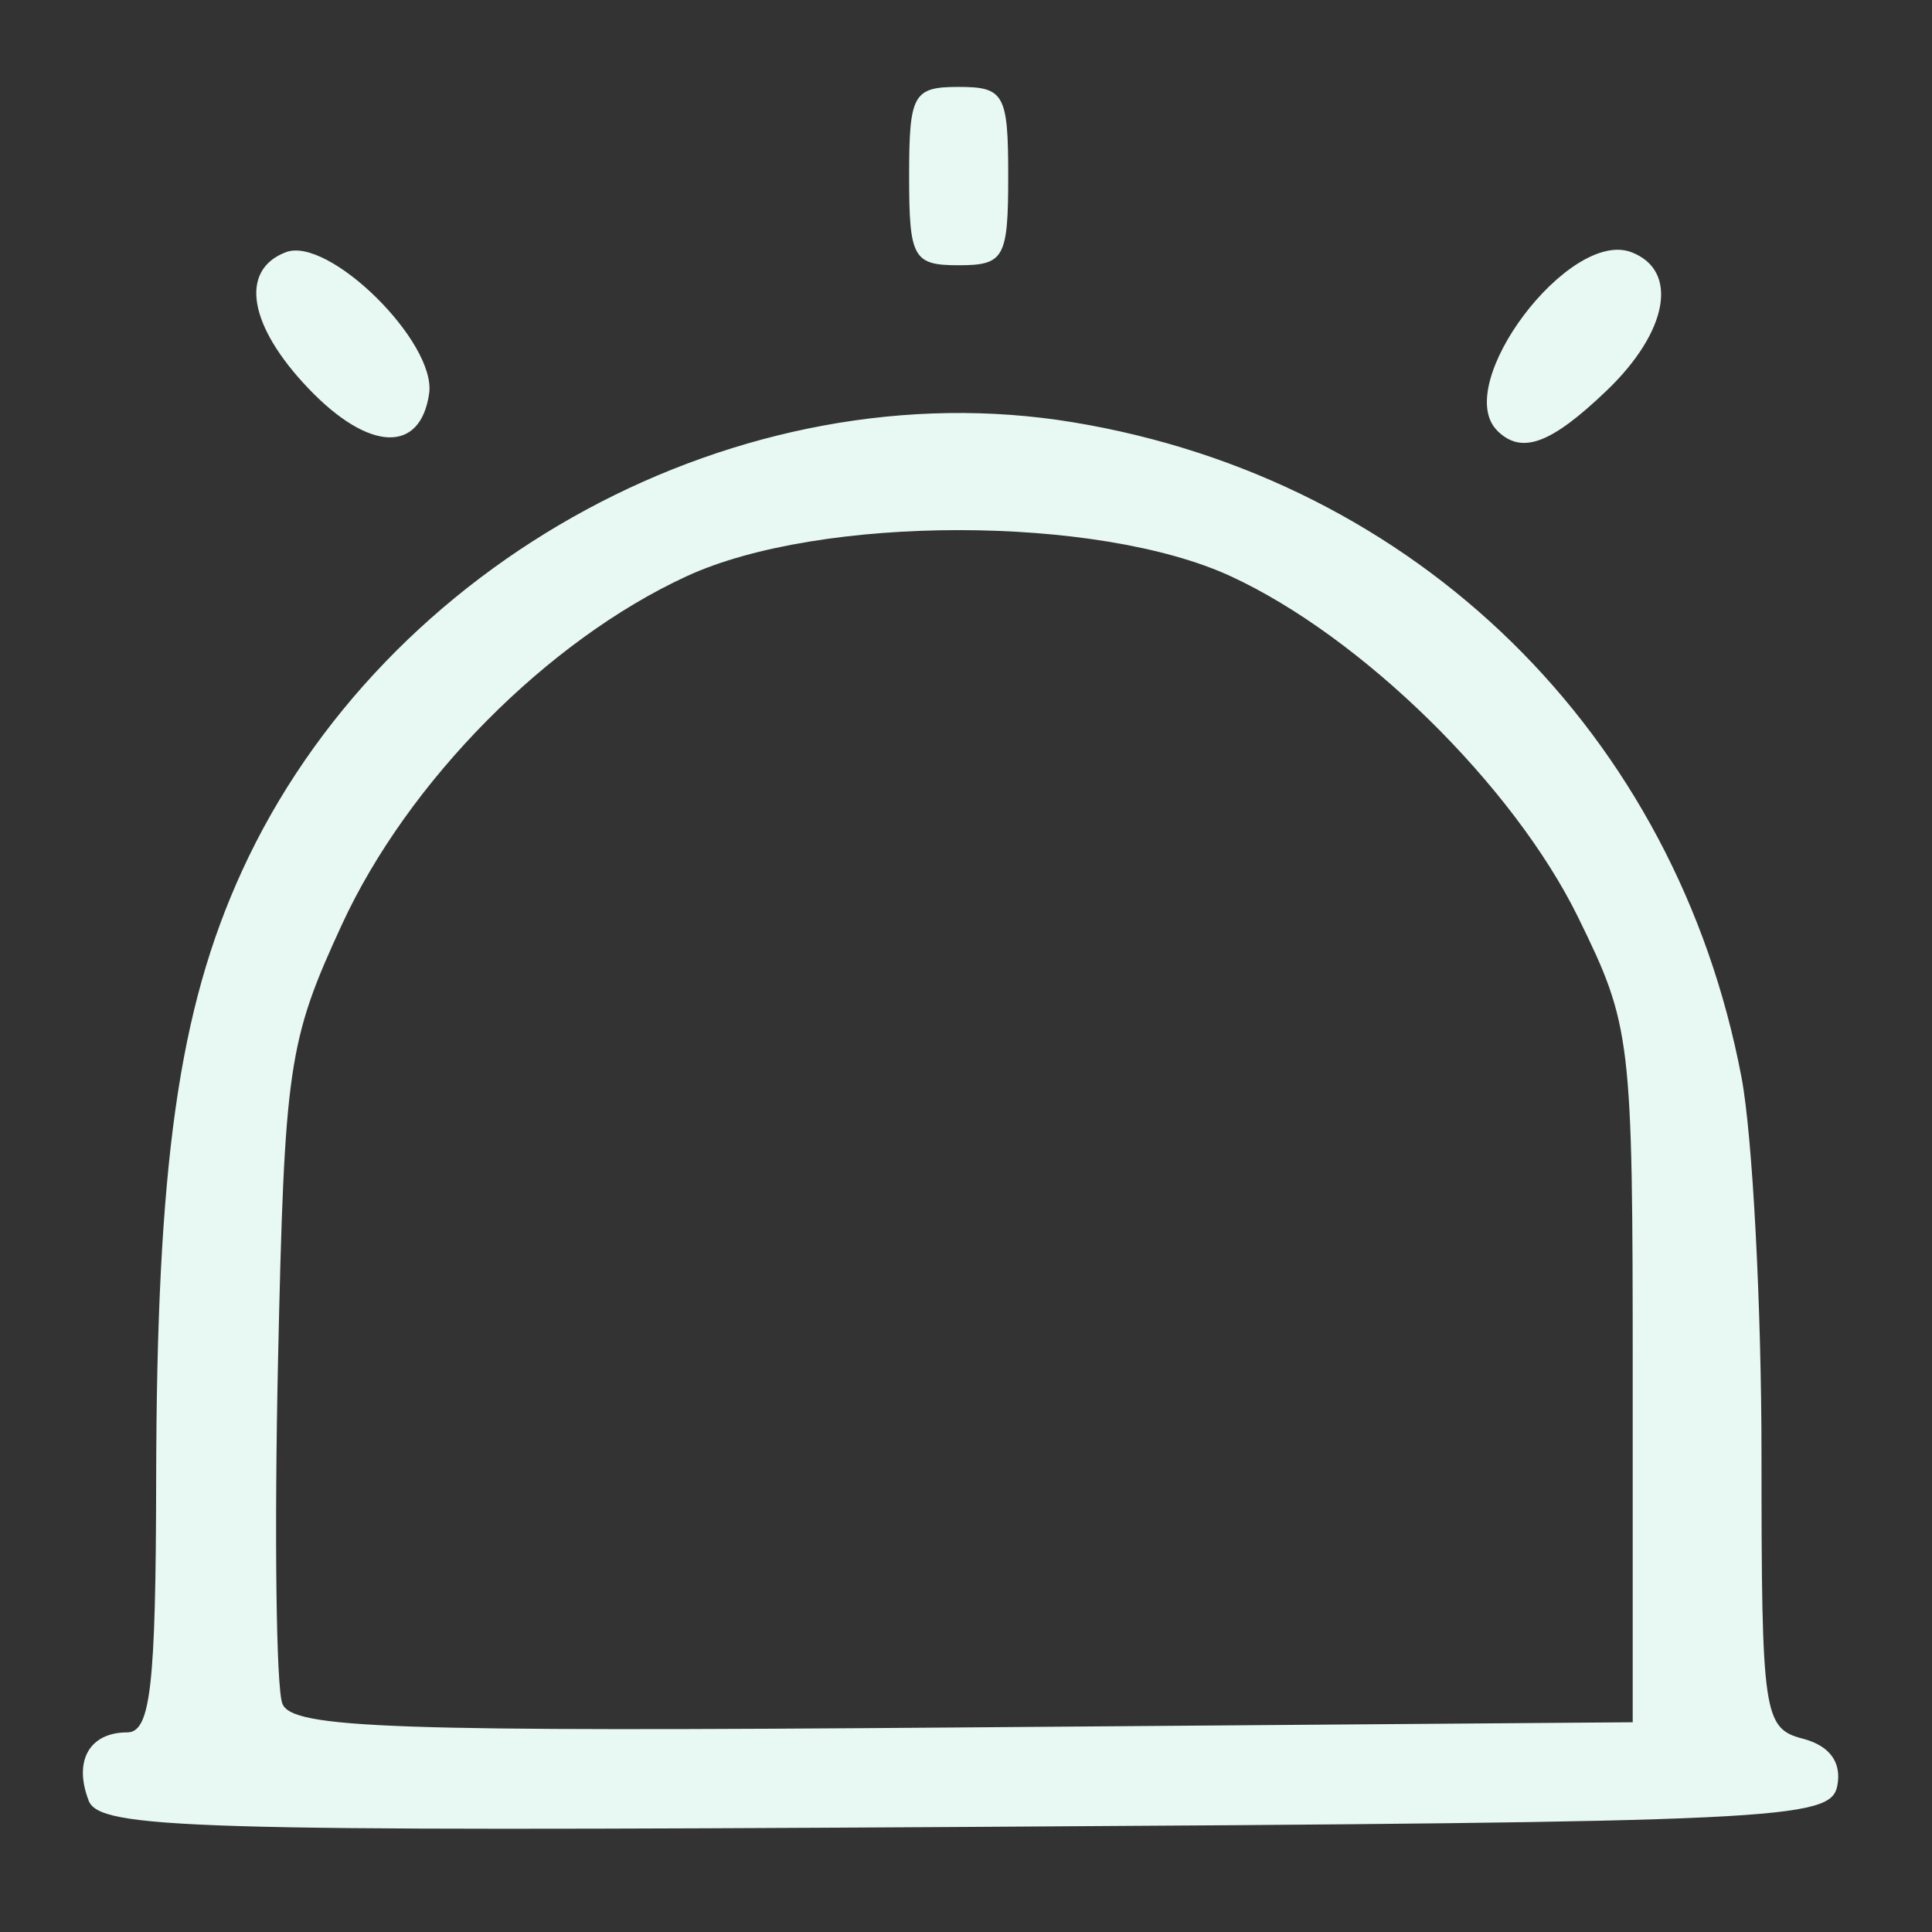
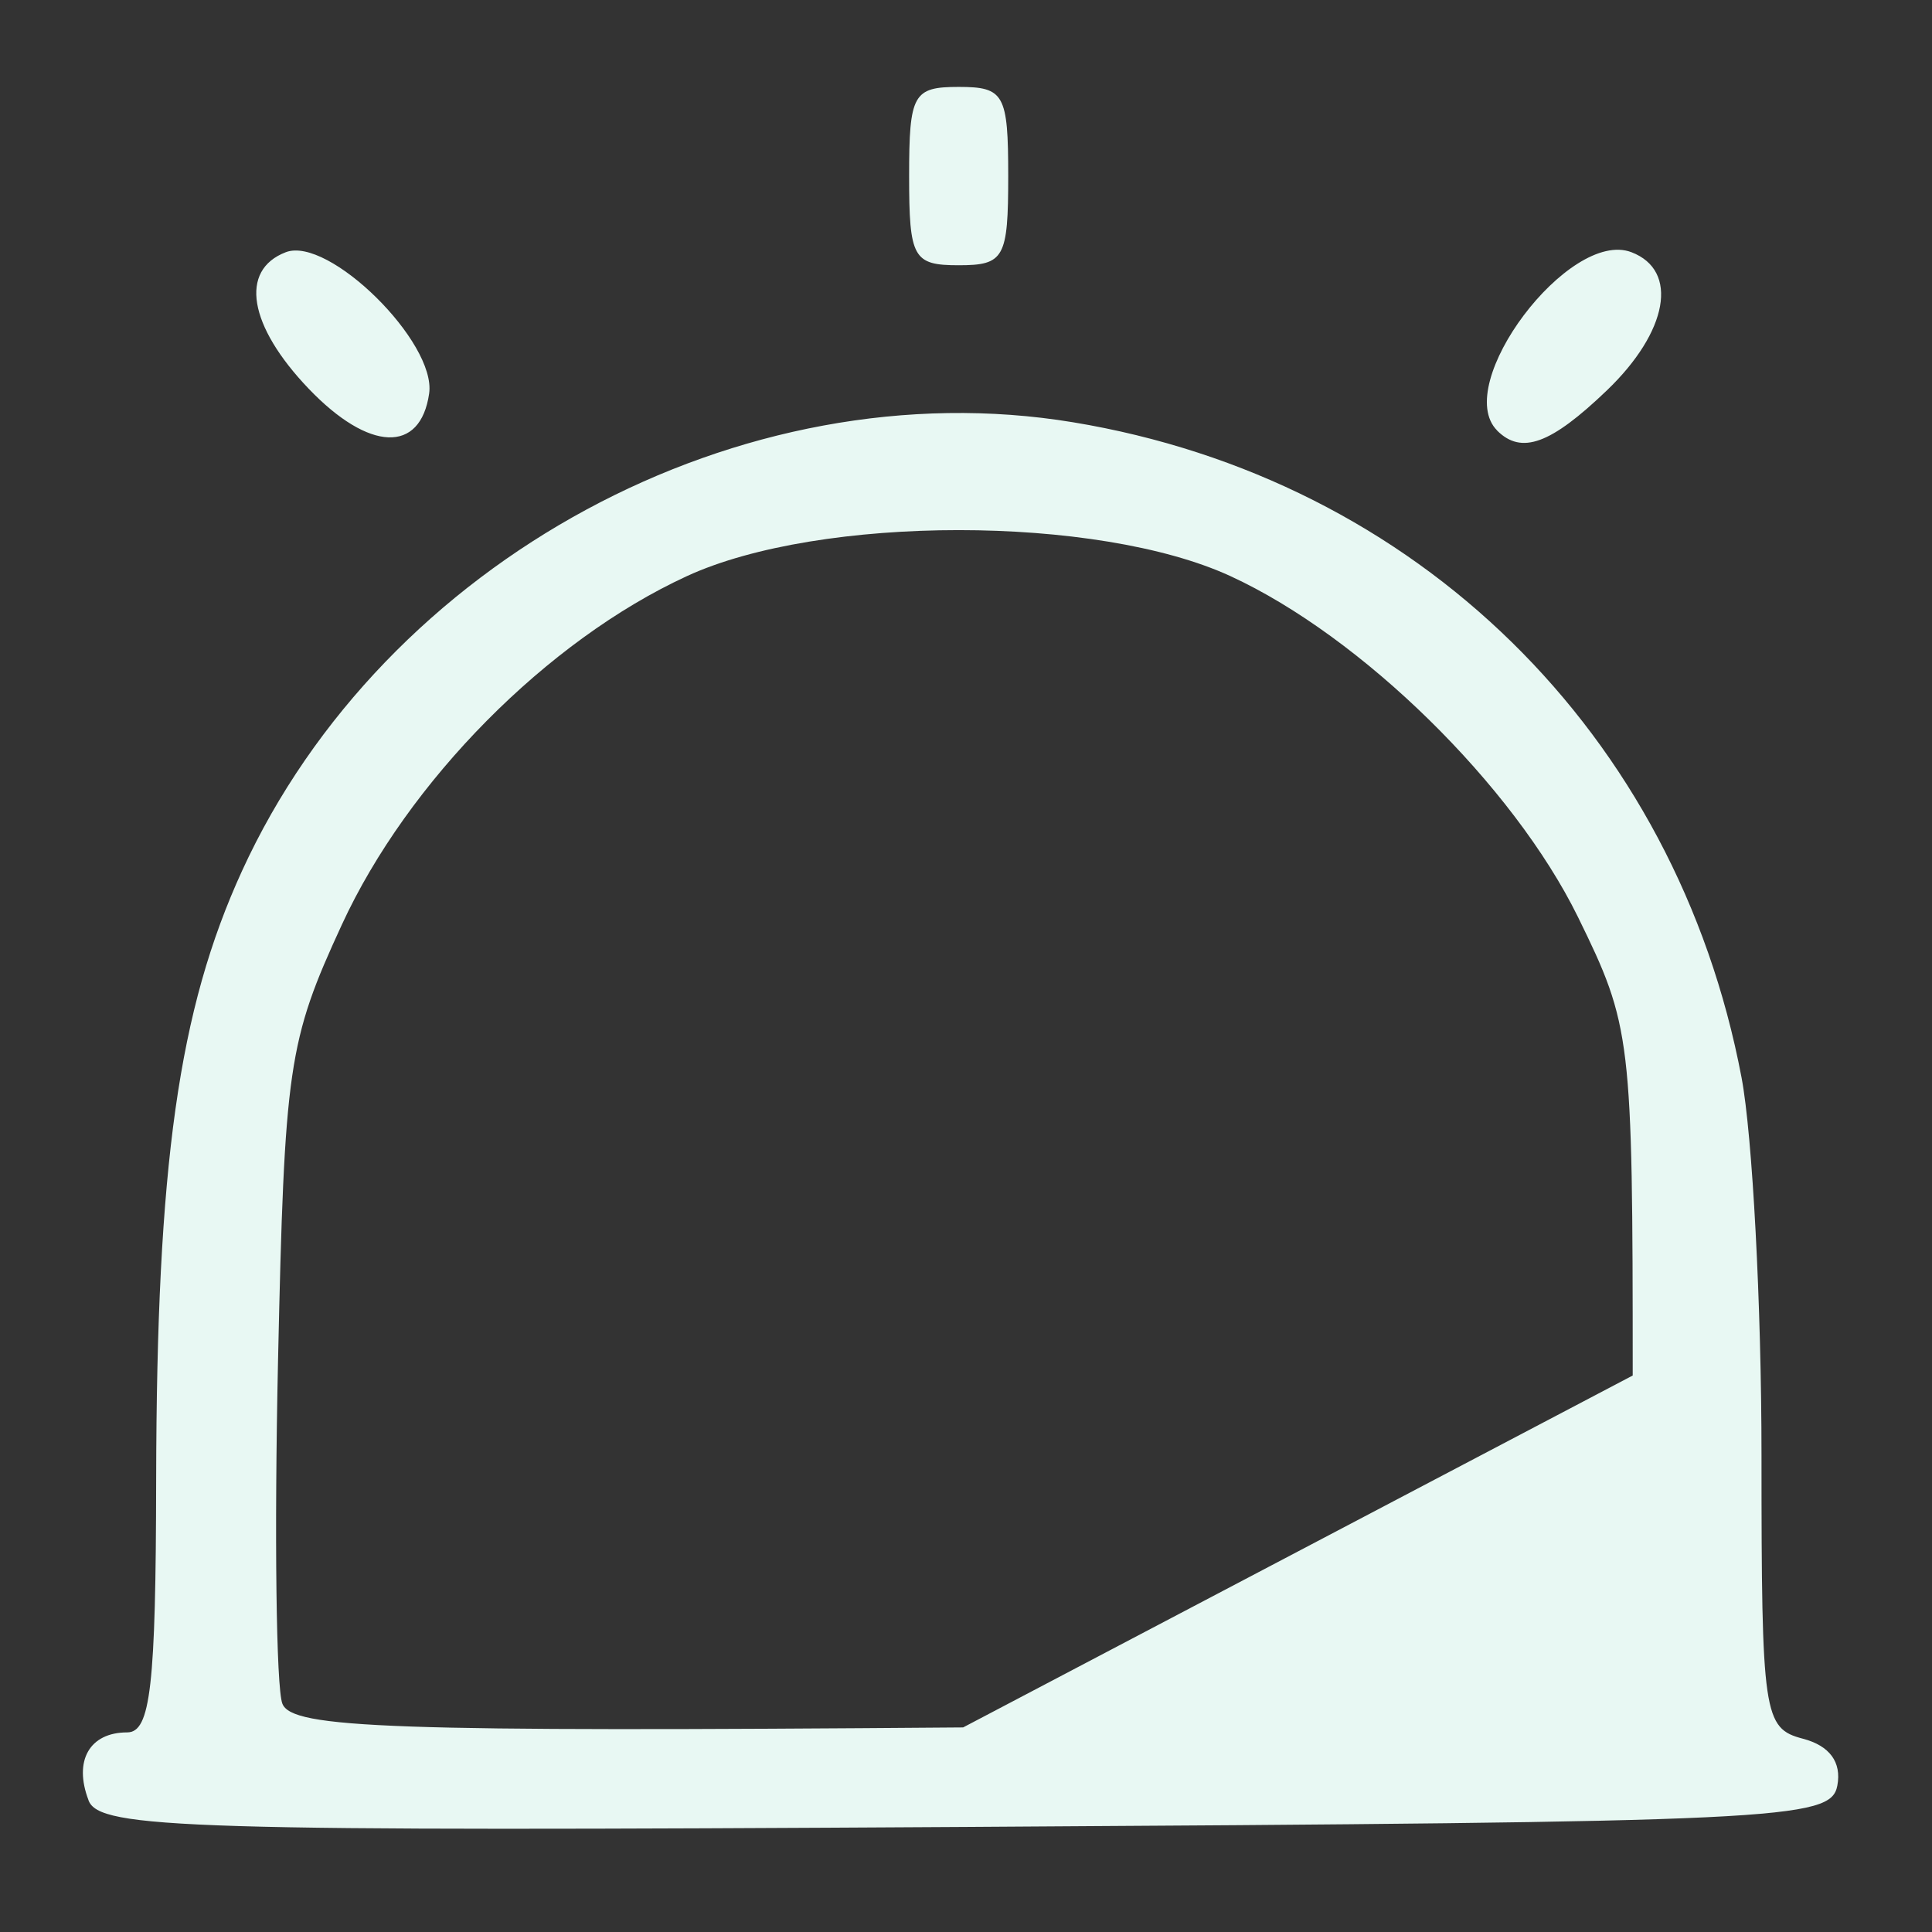
<svg xmlns="http://www.w3.org/2000/svg" xmlns:ns1="http://www.inkscape.org/namespaces/inkscape" xmlns:ns2="http://sodipodi.sourceforge.net/DTD/sodipodi-0.dtd" width="32" height="32" viewBox="0 0 32 32" version="1.1" id="svg5" ns1:version="1.1.2 (b8e25be833, 2022-02-05)" ns2:docname="Light.svg">
  <rect x="0" y="0" width="32" height="32" fill="#333333" stroke="none" />
  <ns2:namedview id="namedview7" pagecolor="#ffffff" bordercolor="#666666" borderopacity="1.0" ns1:pageshadow="2" ns1:pageopacity="0.0" ns1:pagecheckerboard="0" ns1:document-units="px" showgrid="false" ns1:zoom="13.265625" ns1:cx="4.598351" ns1:cy="22.237927" ns1:window-width="1920" ns1:window-height="1009" ns1:window-x="-8" ns1:window-y="-8" ns1:window-maximized="1" ns1:current-layer="g1678" />
  <defs id="defs2" />
  <g ns1:label="Ebene 1" ns1:groupmode="layer" id="layer1">
    <g id="g1266" transform="matrix(1.189,0,0,1.189,-2.597,-4.244)">
      <g id="g1678" transform="matrix(1.441,0,0,1.441,-1.135,-2.922)">
-         <path style="fill:#e8f8f3;fill-opacity:1;stroke-width:0.192" d="m 3.159,21.907 c -0.146,-0.381 0.01,-0.655 0.374,-0.655 0.226,0 0.277,-0.446 0.28,-2.443 0.005,-3.048 0.216,-4.543 0.83,-5.885 1.375,-3.003 4.827,-4.867 8.034,-4.337 3.323,0.549 5.831,3.007 6.462,6.334 0.106,0.56 0.193,2.204 0.193,3.653 0,2.51 0.019,2.639 0.4,2.739 0.259,0.068 0.376,0.227 0.333,0.454 -0.064,0.33 -0.516,0.352 -8.428,0.399 -7.518,0.045 -8.373,0.019 -8.478,-0.257 z M 18.087,17.802 c 0,-3.274 -0.013,-3.379 -0.529,-4.432 -0.625,-1.272 -2.091,-2.711 -3.358,-3.295 -1.288,-0.594 -3.97,-0.594 -5.258,0 -1.349,0.622 -2.695,1.982 -3.334,3.369 -0.52,1.128 -0.554,1.364 -0.617,4.222 -0.036,1.665 -0.018,3.154 0.042,3.308 0.092,0.24 1.039,0.274 6.581,0.23 l 6.473,-0.05 z M 5.288,8.263 C 4.706,7.655 4.615,7.116 5.066,6.943 c 0.413,-0.159 1.457,0.87 1.386,1.366 -0.084,0.582 -0.581,0.563 -1.164,-0.046 z M 16.777,8.667 c -0.443,-0.443 0.696,-1.955 1.298,-1.724 0.461,0.177 0.355,0.768 -0.239,1.337 -0.542,0.519 -0.824,0.622 -1.06,0.387 z M 11.092,6.207 c 0,-0.792 0.039,-0.862 0.479,-0.862 0.44,0 0.479,0.07 0.479,0.862 0,0.792 -0.039,0.862 -0.479,0.862 -0.44,0 -0.479,-0.07 -0.479,-0.862 z" id="path1680" />
+         <path style="fill:#e8f8f3;fill-opacity:1;stroke-width:0.192" d="m 3.159,21.907 c -0.146,-0.381 0.01,-0.655 0.374,-0.655 0.226,0 0.277,-0.446 0.28,-2.443 0.005,-3.048 0.216,-4.543 0.83,-5.885 1.375,-3.003 4.827,-4.867 8.034,-4.337 3.323,0.549 5.831,3.007 6.462,6.334 0.106,0.56 0.193,2.204 0.193,3.653 0,2.51 0.019,2.639 0.4,2.739 0.259,0.068 0.376,0.227 0.333,0.454 -0.064,0.33 -0.516,0.352 -8.428,0.399 -7.518,0.045 -8.373,0.019 -8.478,-0.257 z M 18.087,17.802 c 0,-3.274 -0.013,-3.379 -0.529,-4.432 -0.625,-1.272 -2.091,-2.711 -3.358,-3.295 -1.288,-0.594 -3.97,-0.594 -5.258,0 -1.349,0.622 -2.695,1.982 -3.334,3.369 -0.52,1.128 -0.554,1.364 -0.617,4.222 -0.036,1.665 -0.018,3.154 0.042,3.308 0.092,0.24 1.039,0.274 6.581,0.23 z M 5.288,8.263 C 4.706,7.655 4.615,7.116 5.066,6.943 c 0.413,-0.159 1.457,0.87 1.386,1.366 -0.084,0.582 -0.581,0.563 -1.164,-0.046 z M 16.777,8.667 c -0.443,-0.443 0.696,-1.955 1.298,-1.724 0.461,0.177 0.355,0.768 -0.239,1.337 -0.542,0.519 -0.824,0.622 -1.06,0.387 z M 11.092,6.207 c 0,-0.792 0.039,-0.862 0.479,-0.862 0.44,0 0.479,0.07 0.479,0.862 0,0.792 -0.039,0.862 -0.479,0.862 -0.44,0 -0.479,-0.07 -0.479,-0.862 z" id="path1680" />
      </g>
    </g>
  </g>
</svg>